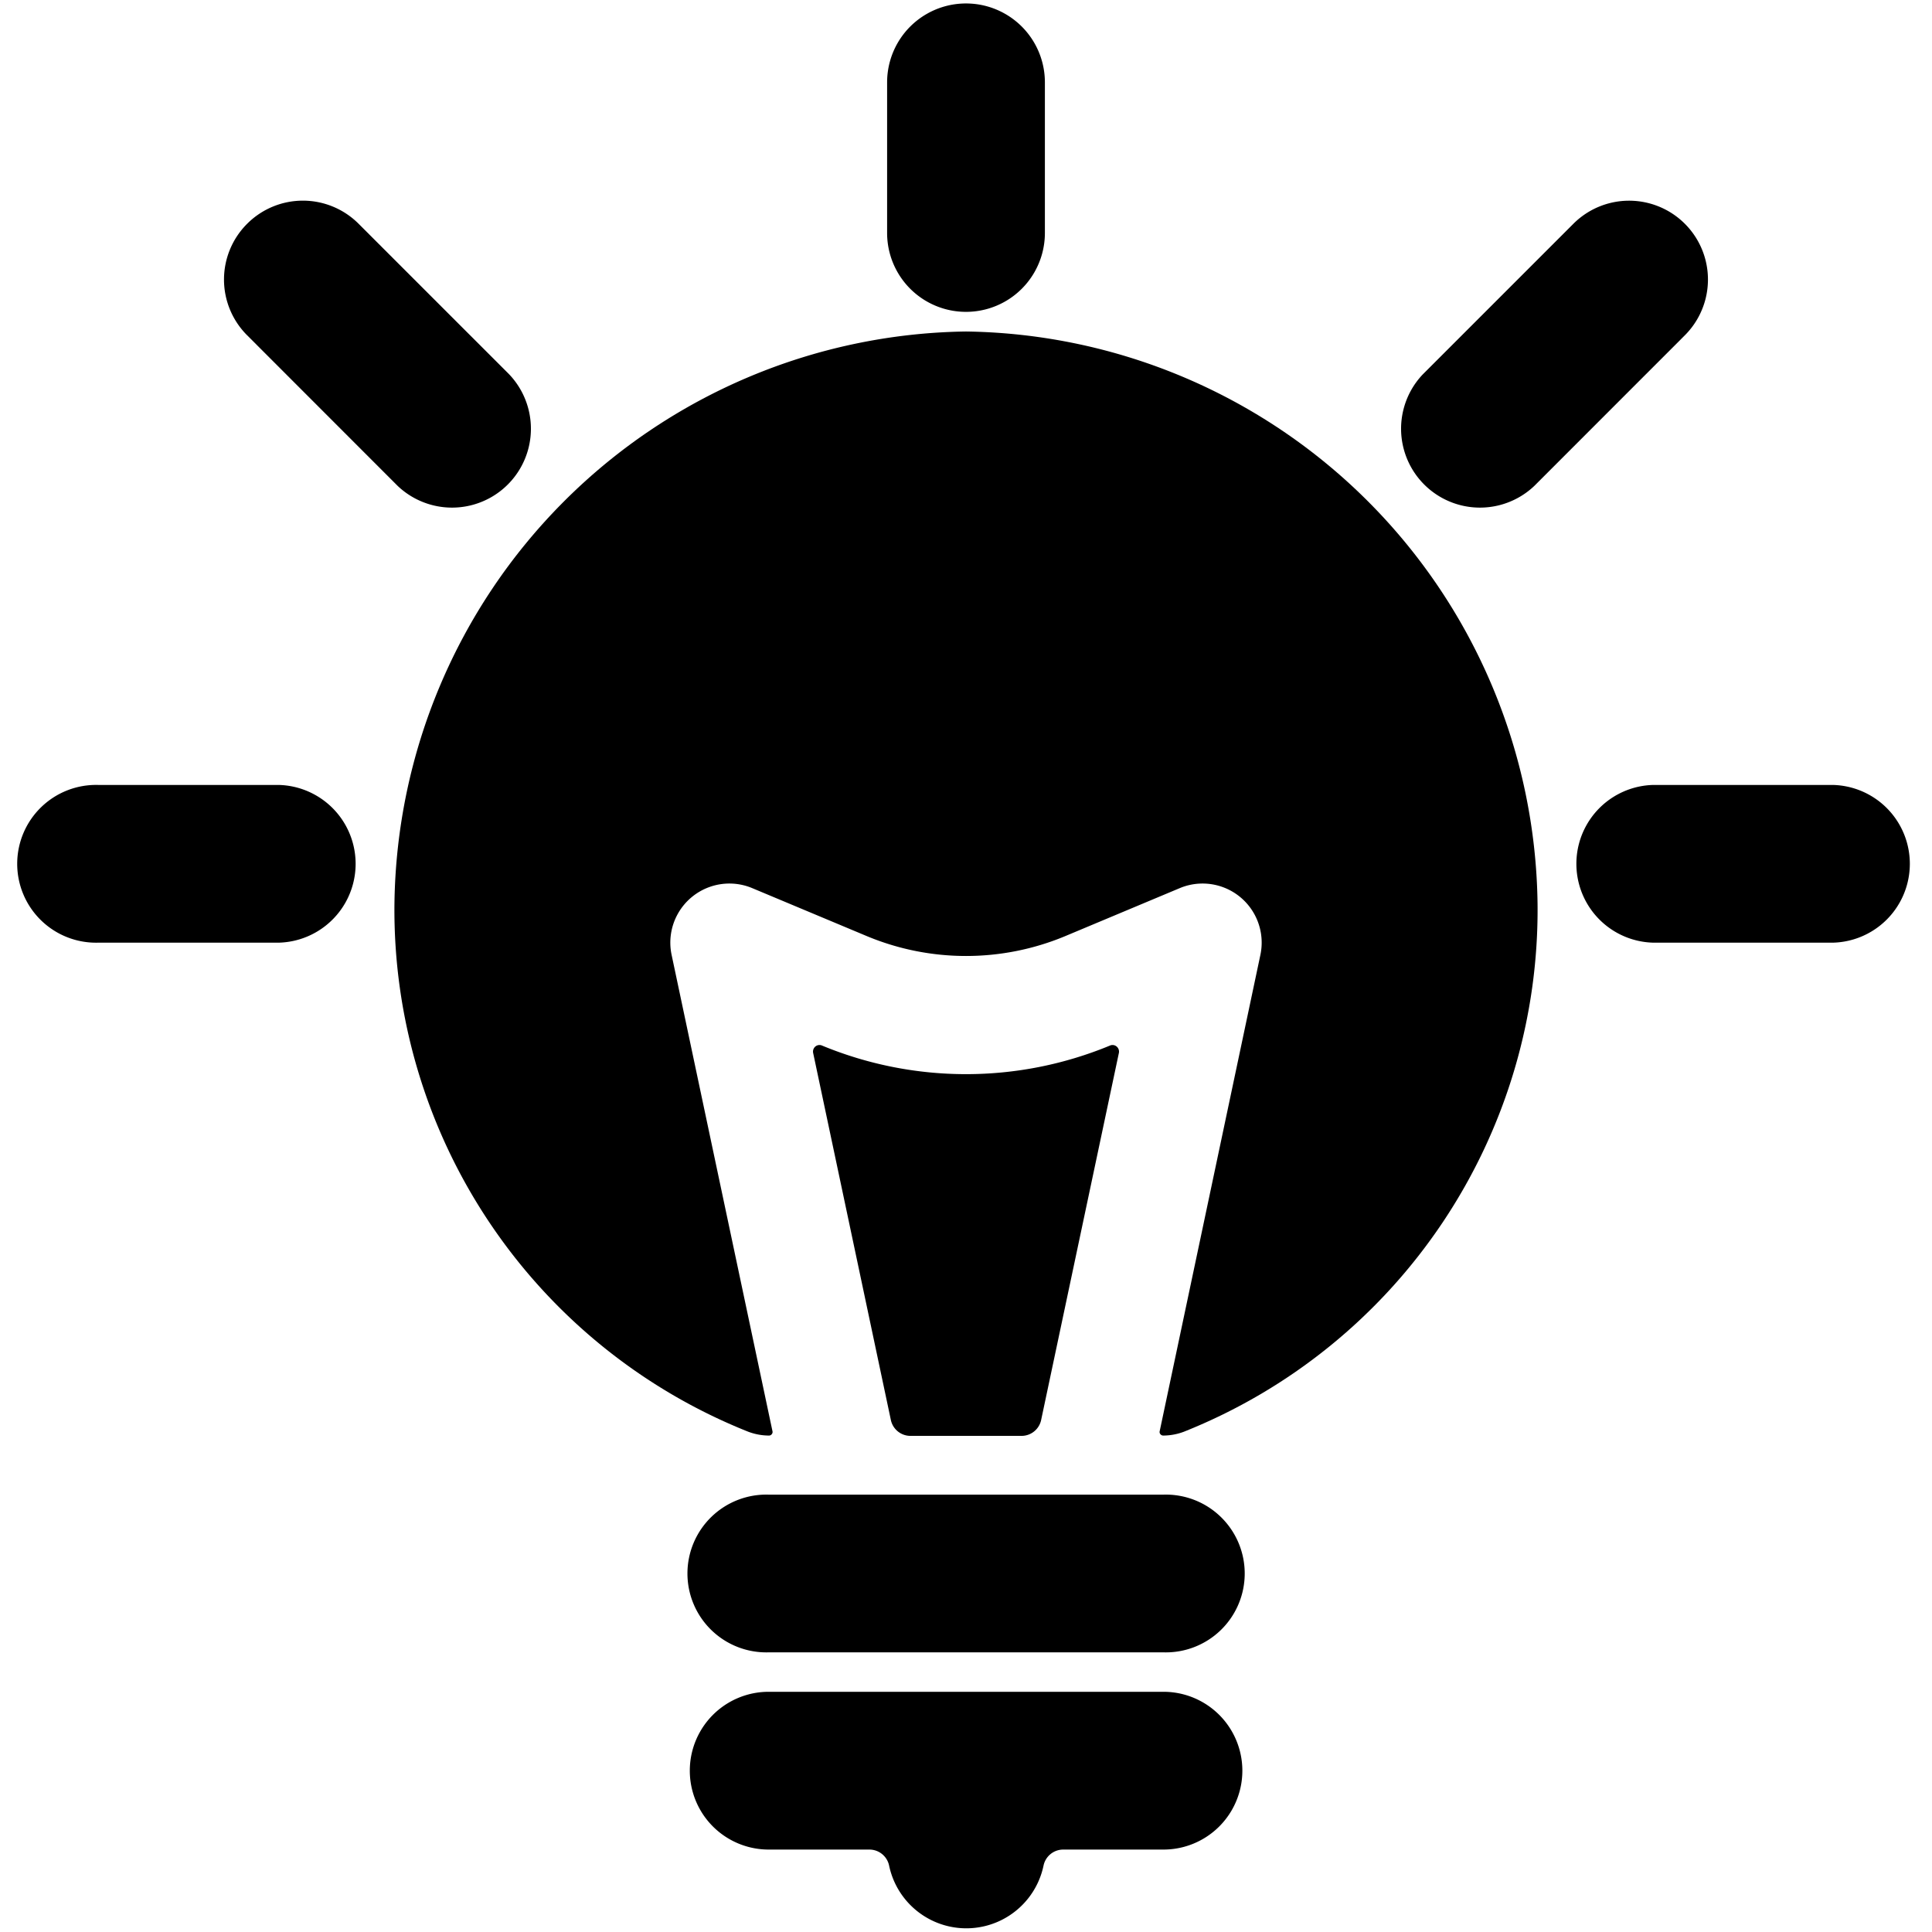
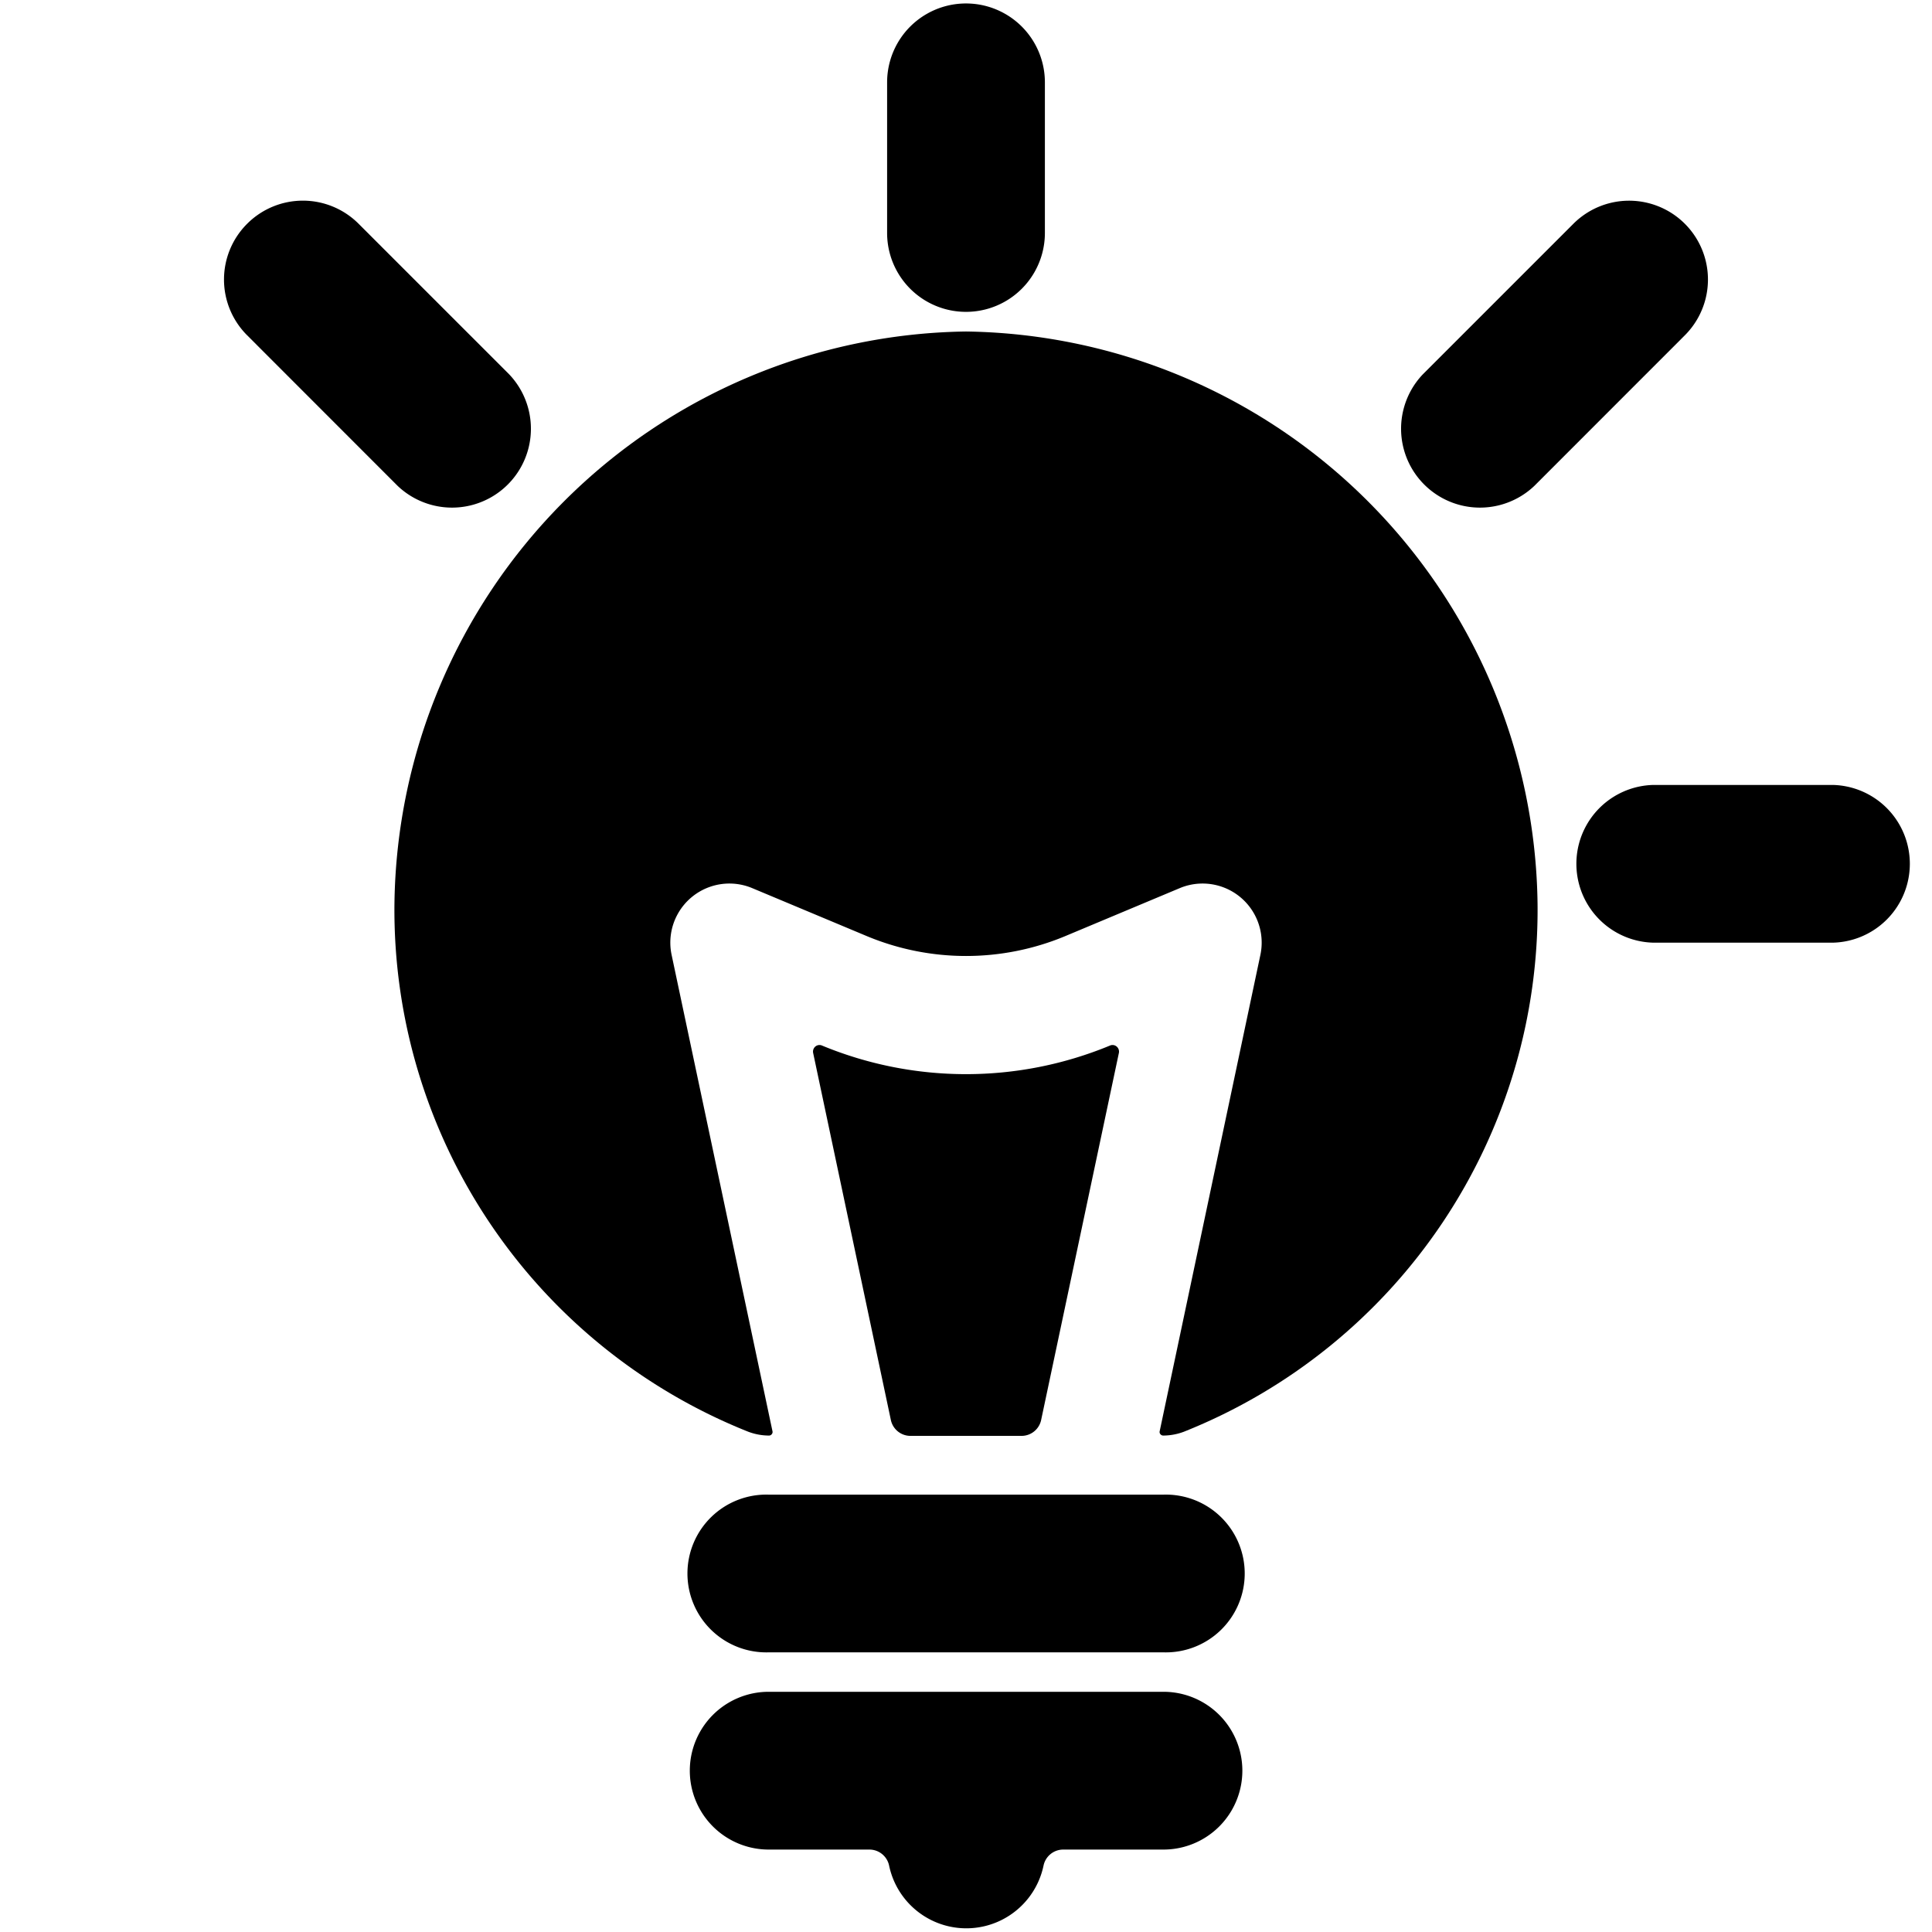
<svg xmlns="http://www.w3.org/2000/svg" viewBox="0 0 24 24" id="Bold">
  <path d="M12,4.118a7.2,7.2,0,0,0-7.1,7.106,6.978,6.978,0,0,0,4.394,6.561.734.734,0,0,0,.259.048.042.042,0,0,0,.034-.017.041.041,0,0,0,.009-.037L8.343,11.862a.734.734,0,0,1,1-.83l1.433.6a3.2,3.2,0,0,0,2.449,0l1.432-.6a.734.734,0,0,1,1,.83l-1.251,5.917a.041.041,0,0,0,.009.037.045.045,0,0,0,.034.017.734.734,0,0,0,.259-.048A6.978,6.978,0,0,0,19.1,11.224,7.2,7.2,0,0,0,12,4.118Z" />
  <path d="M13.9,13.076A.083.083,0,0,0,13.871,13a.079.079,0,0,0-.082-.012,4.679,4.679,0,0,1-3.578,0,.079.079,0,0,0-.082.012.083.083,0,0,0-.028.079l.965,4.558a.249.249,0,0,0,.244.2h1.38a.249.249,0,0,0,.244-.2Z" />
  <path d="M11.02,1.023V2.894a.98.98,0,0,0,1.96,0V1.023a.98.98,0,0,0-1.96,0Z" />
-   <path d="M3.469,9.751H1.225a.98.98,0,1,0,0,1.959H3.469a.98.98,0,0,0,0-1.959Z" />
  <path d="M3.07,2.78a.978.978,0,0,0,0,1.385L4.94,6.036A.98.98,0,0,0,6.325,4.65L4.455,2.78A.978.978,0,0,0,3.07,2.78Z" />
  <path d="M22.776,9.751H20.531a.98.98,0,0,0,0,1.959h2.245a.98.98,0,0,0,0-1.959Z" />
  <path d="M19.545,2.78l-1.87,1.87A.98.98,0,0,0,19.06,6.036l1.87-1.871A.979.979,0,0,0,19.545,2.78Z" />
  <path d="M9.551,18.567a.98.98,0,1,0,0,1.959h4.9a.98.98,0,1,0,0-1.959h-4.9Z" />
  <path d="M14.449,21.016h-4.9a.98.98,0,1,0,0,1.96H10.8a.25.25,0,0,1,.245.2.98.98,0,0,0,1.918,0,.25.25,0,0,1,.245-.2h1.245a.98.98,0,1,0,0-1.96Z" />
</svg>